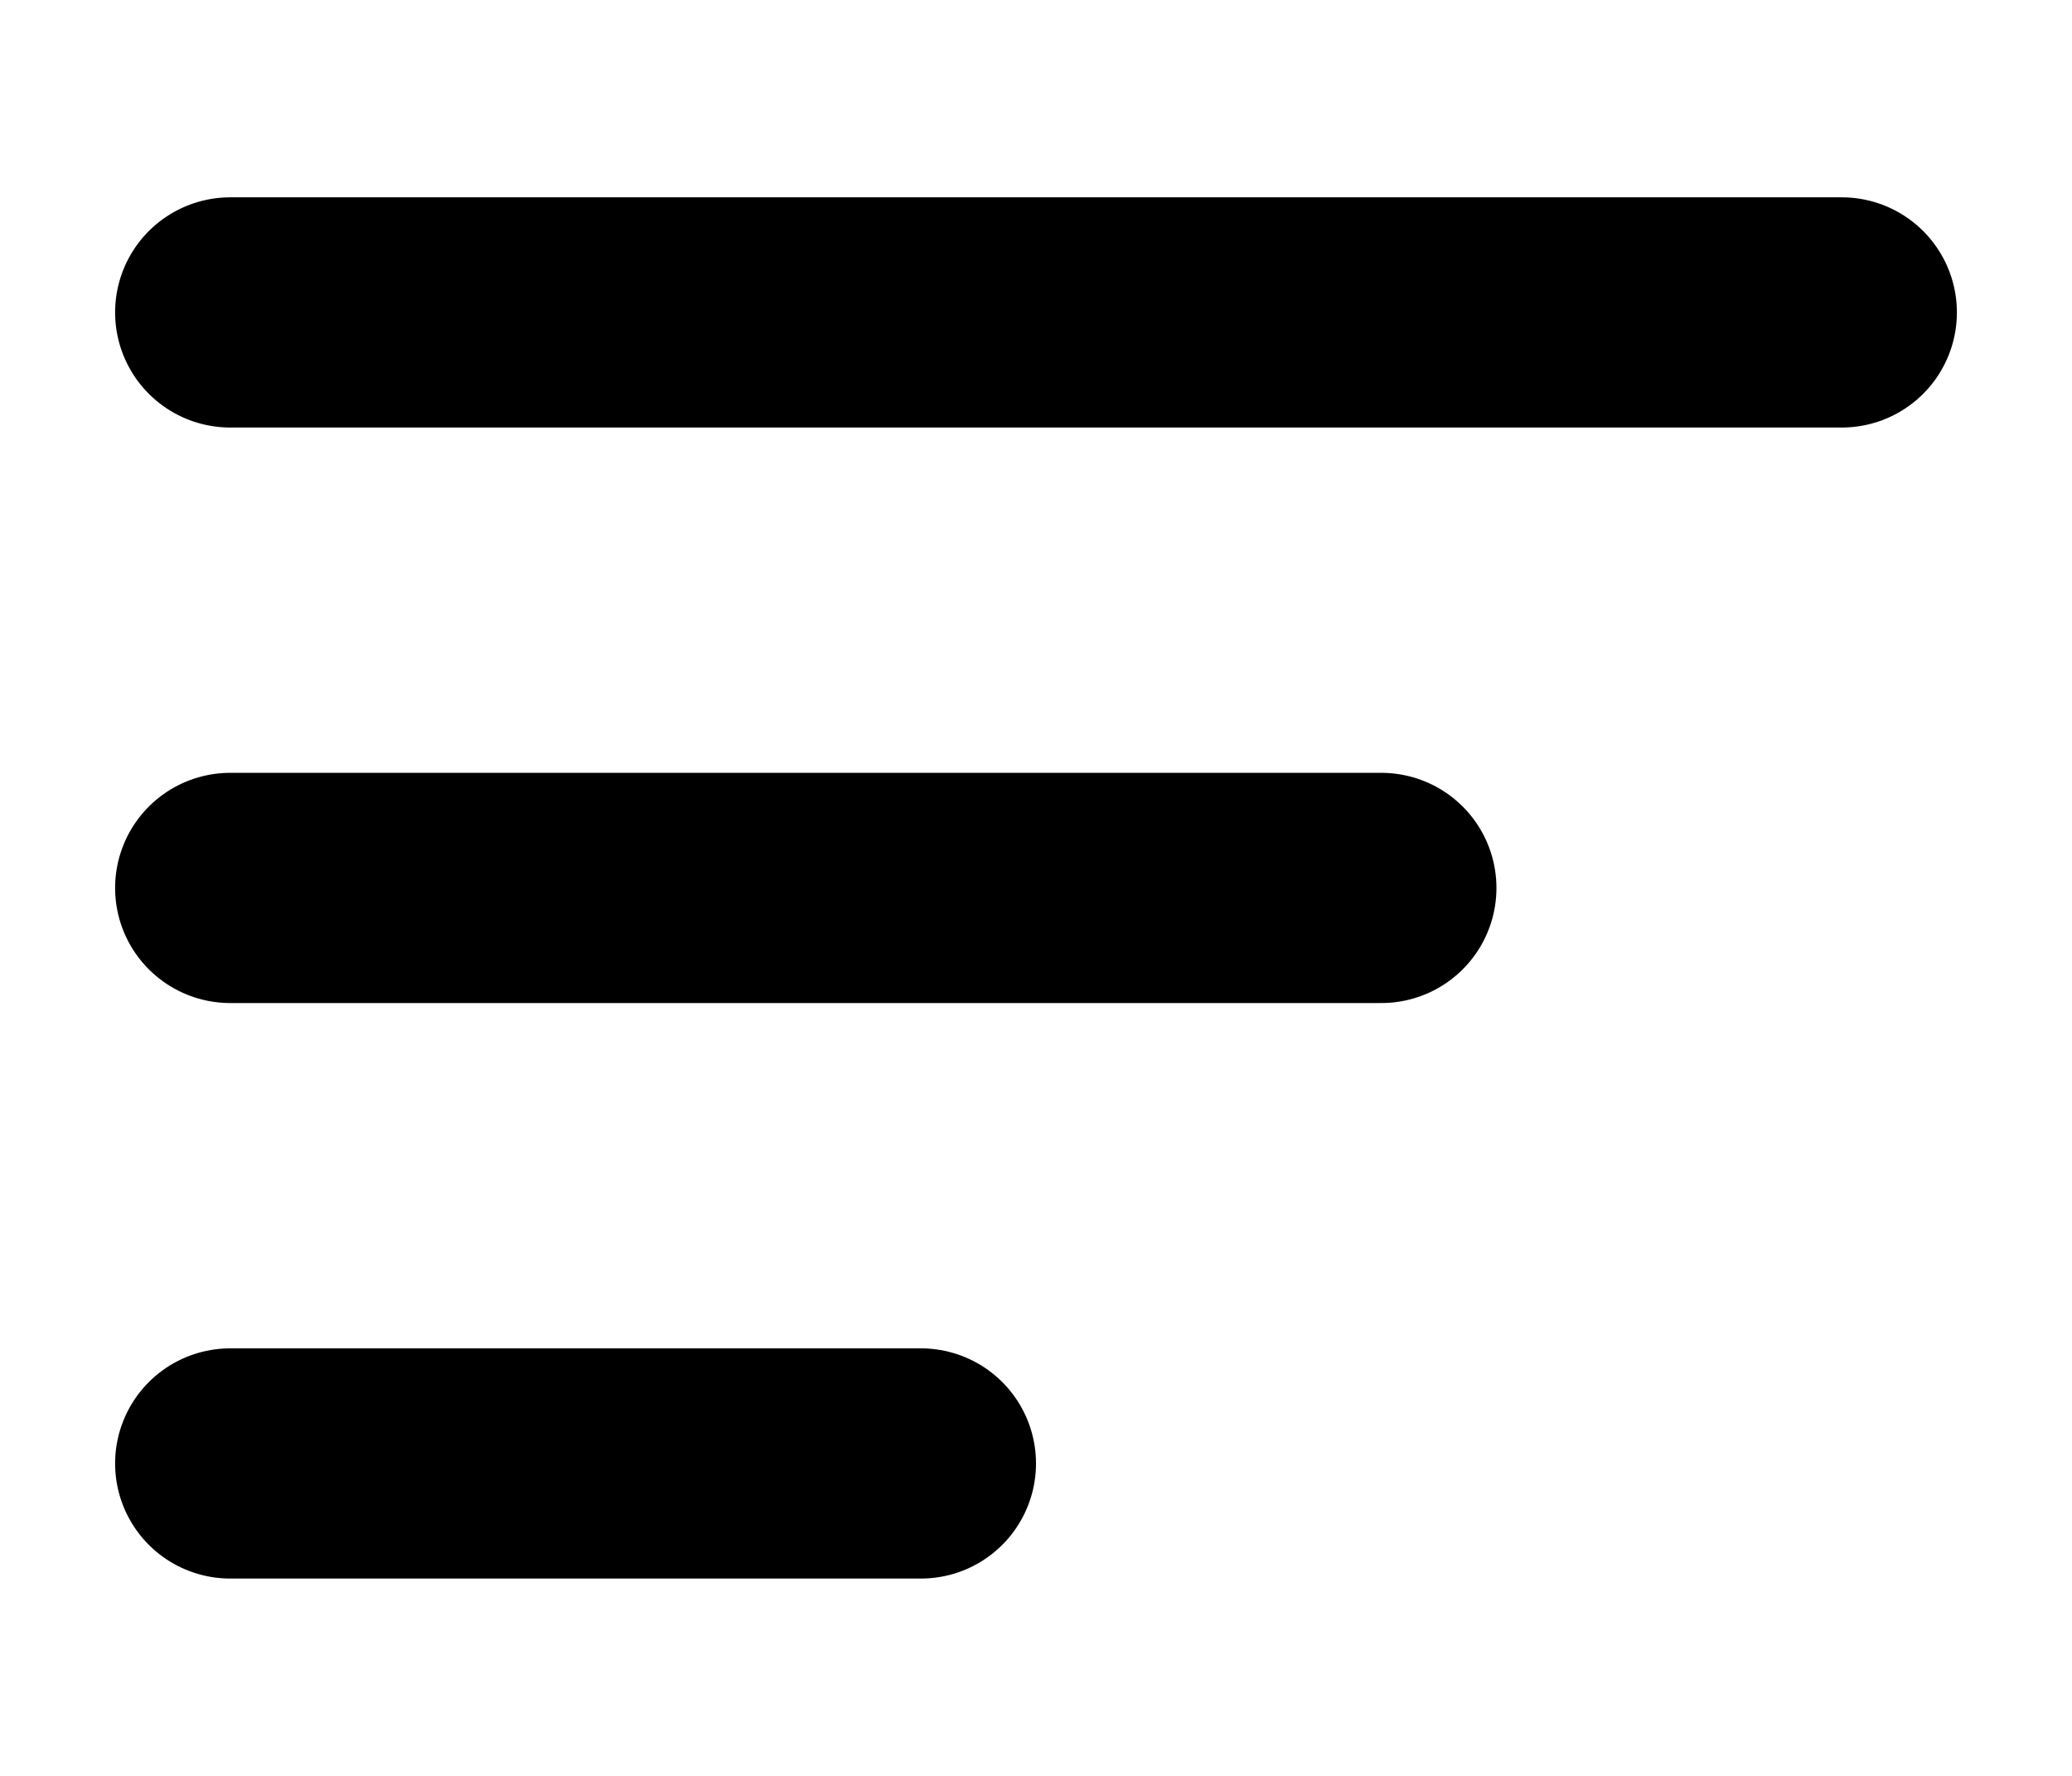
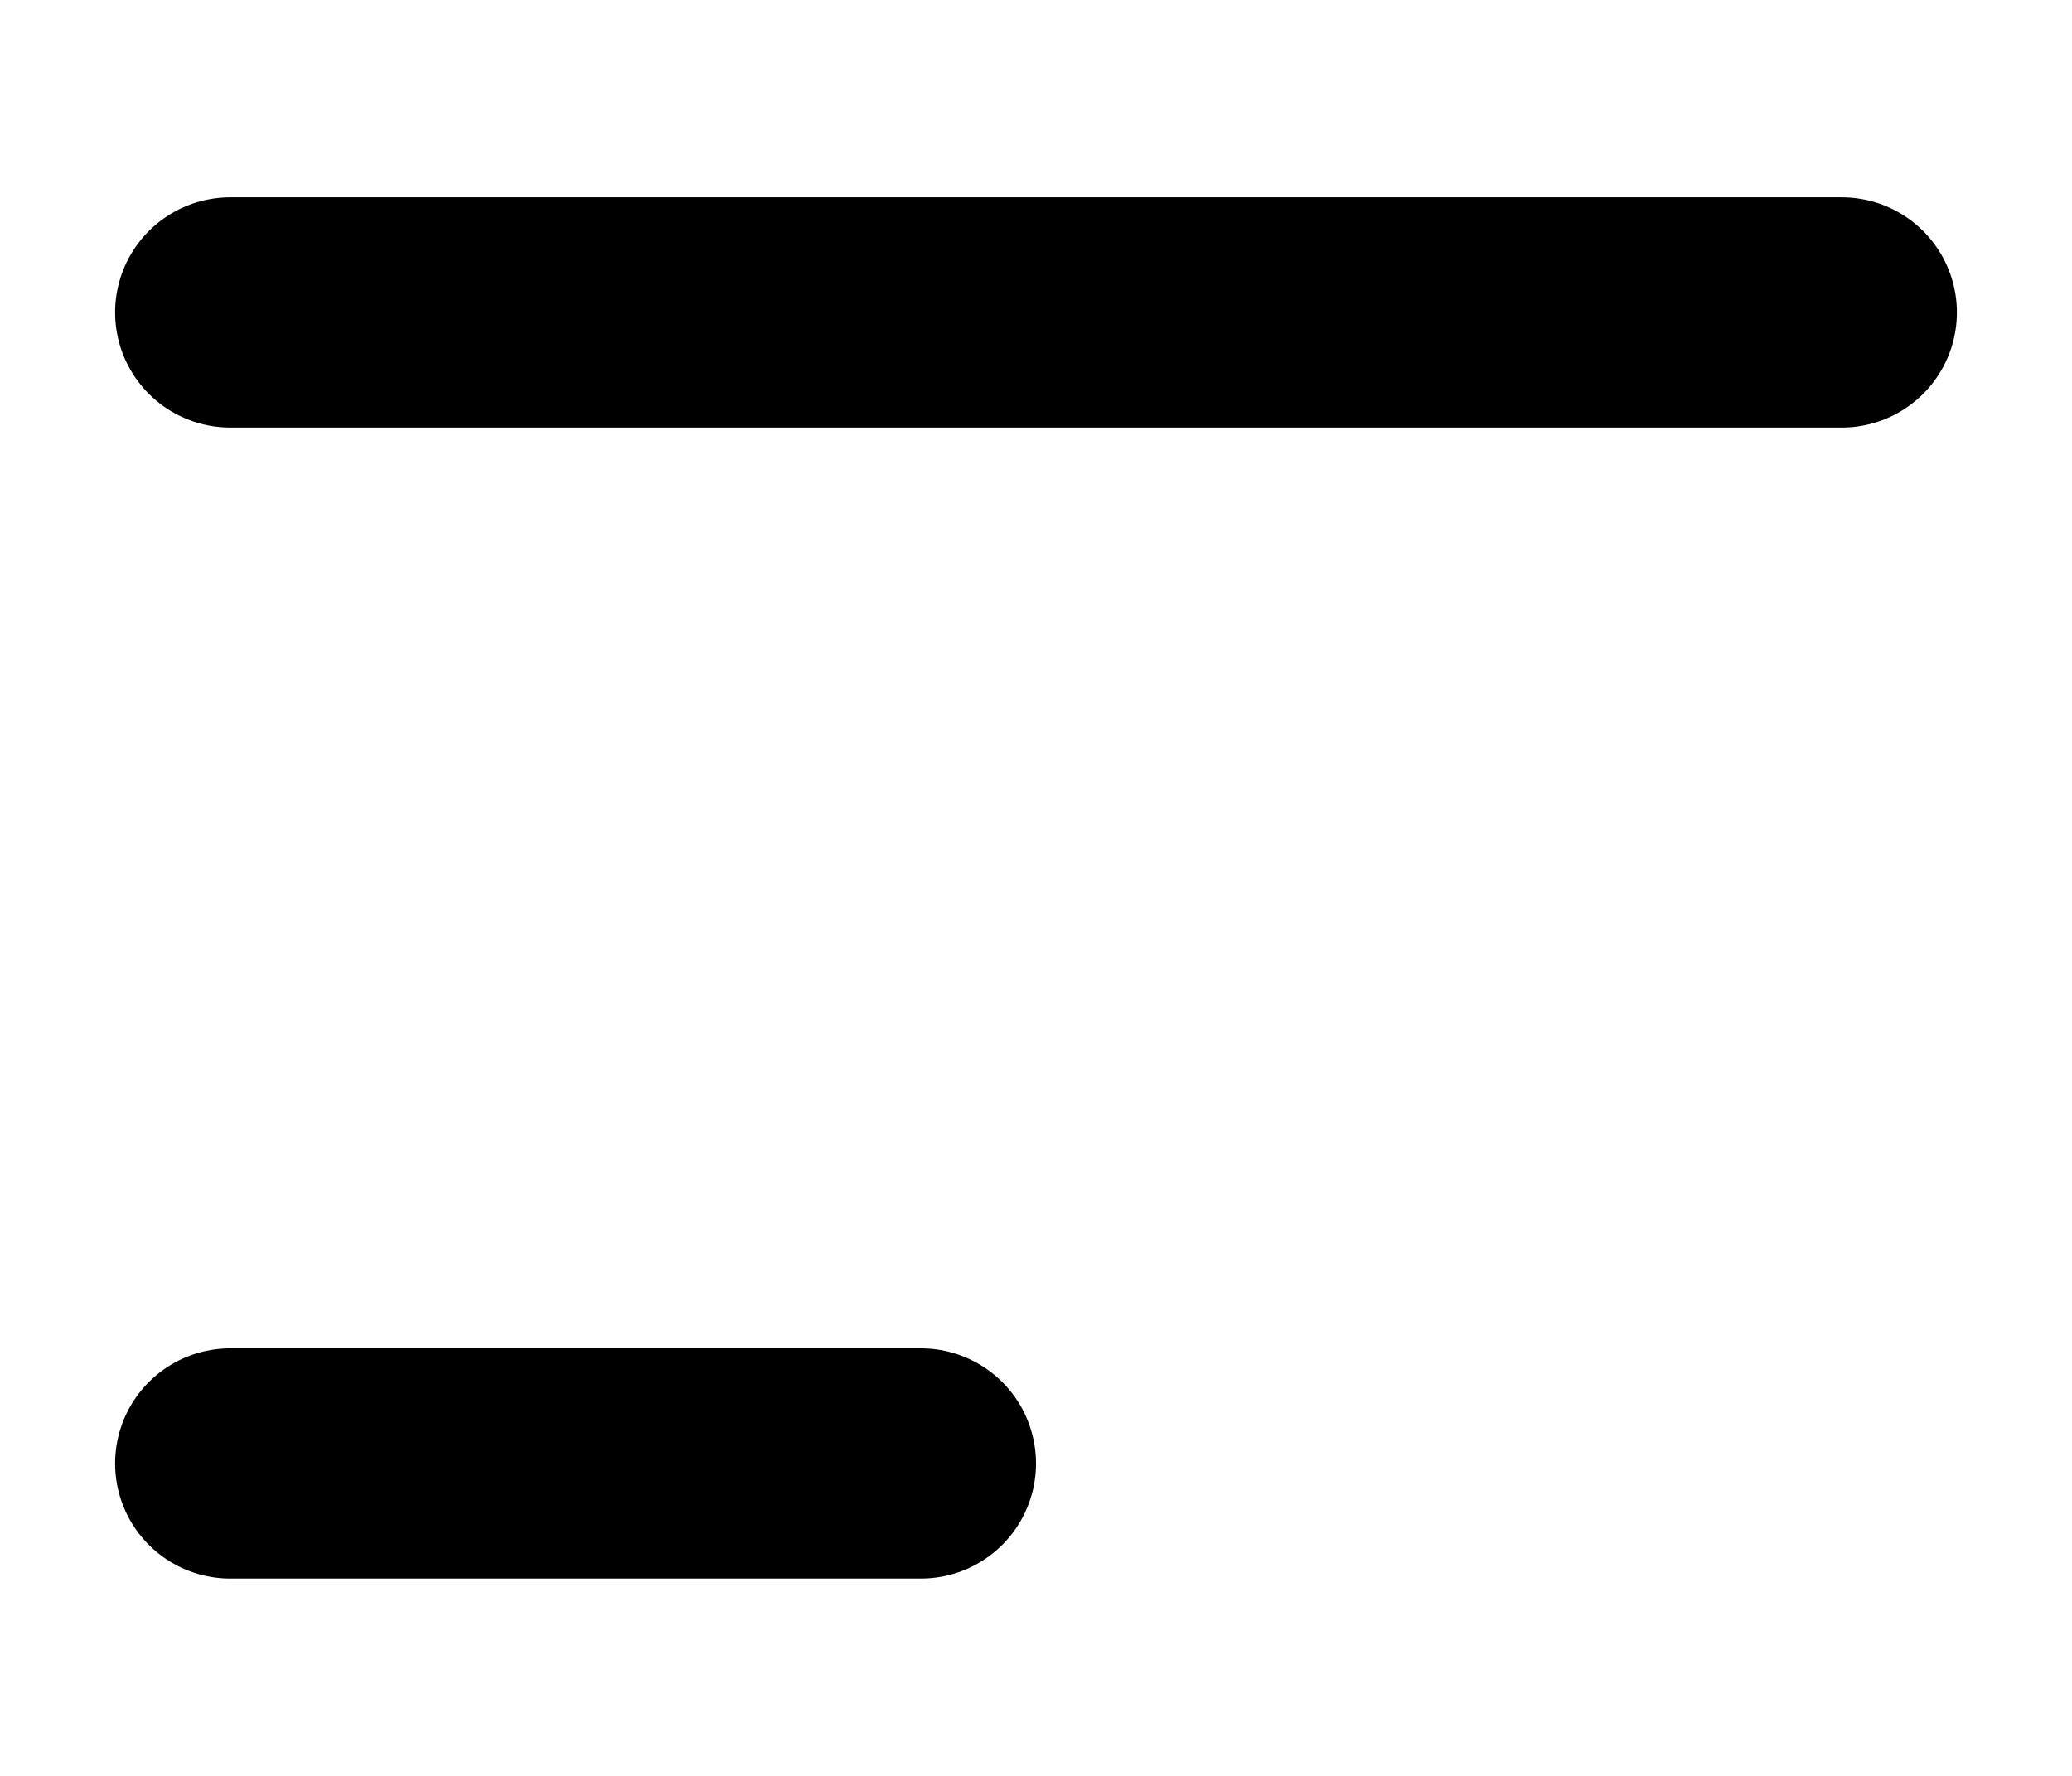
<svg xmlns="http://www.w3.org/2000/svg" width="700px" height="600px" viewBox="3 5 18 14" fill="none">
  <g id="SVGRepo_bgCarrier" stroke-width="0" />
  <g id="SVGRepo_tracerCarrier" stroke-linecap="round" stroke-linejoin="round" />
  <g id="SVGRepo_iconCarrier">
    <path d="M5 7H19" stroke="#000000" stroke-width="2" stroke-linecap="round" />
-     <path d="M5 12H15" stroke="#000000" stroke-width="2" stroke-linecap="round" />
    <path d="M5 17H11" stroke="#000000" stroke-width="2" stroke-linecap="round" />
  </g>
</svg>